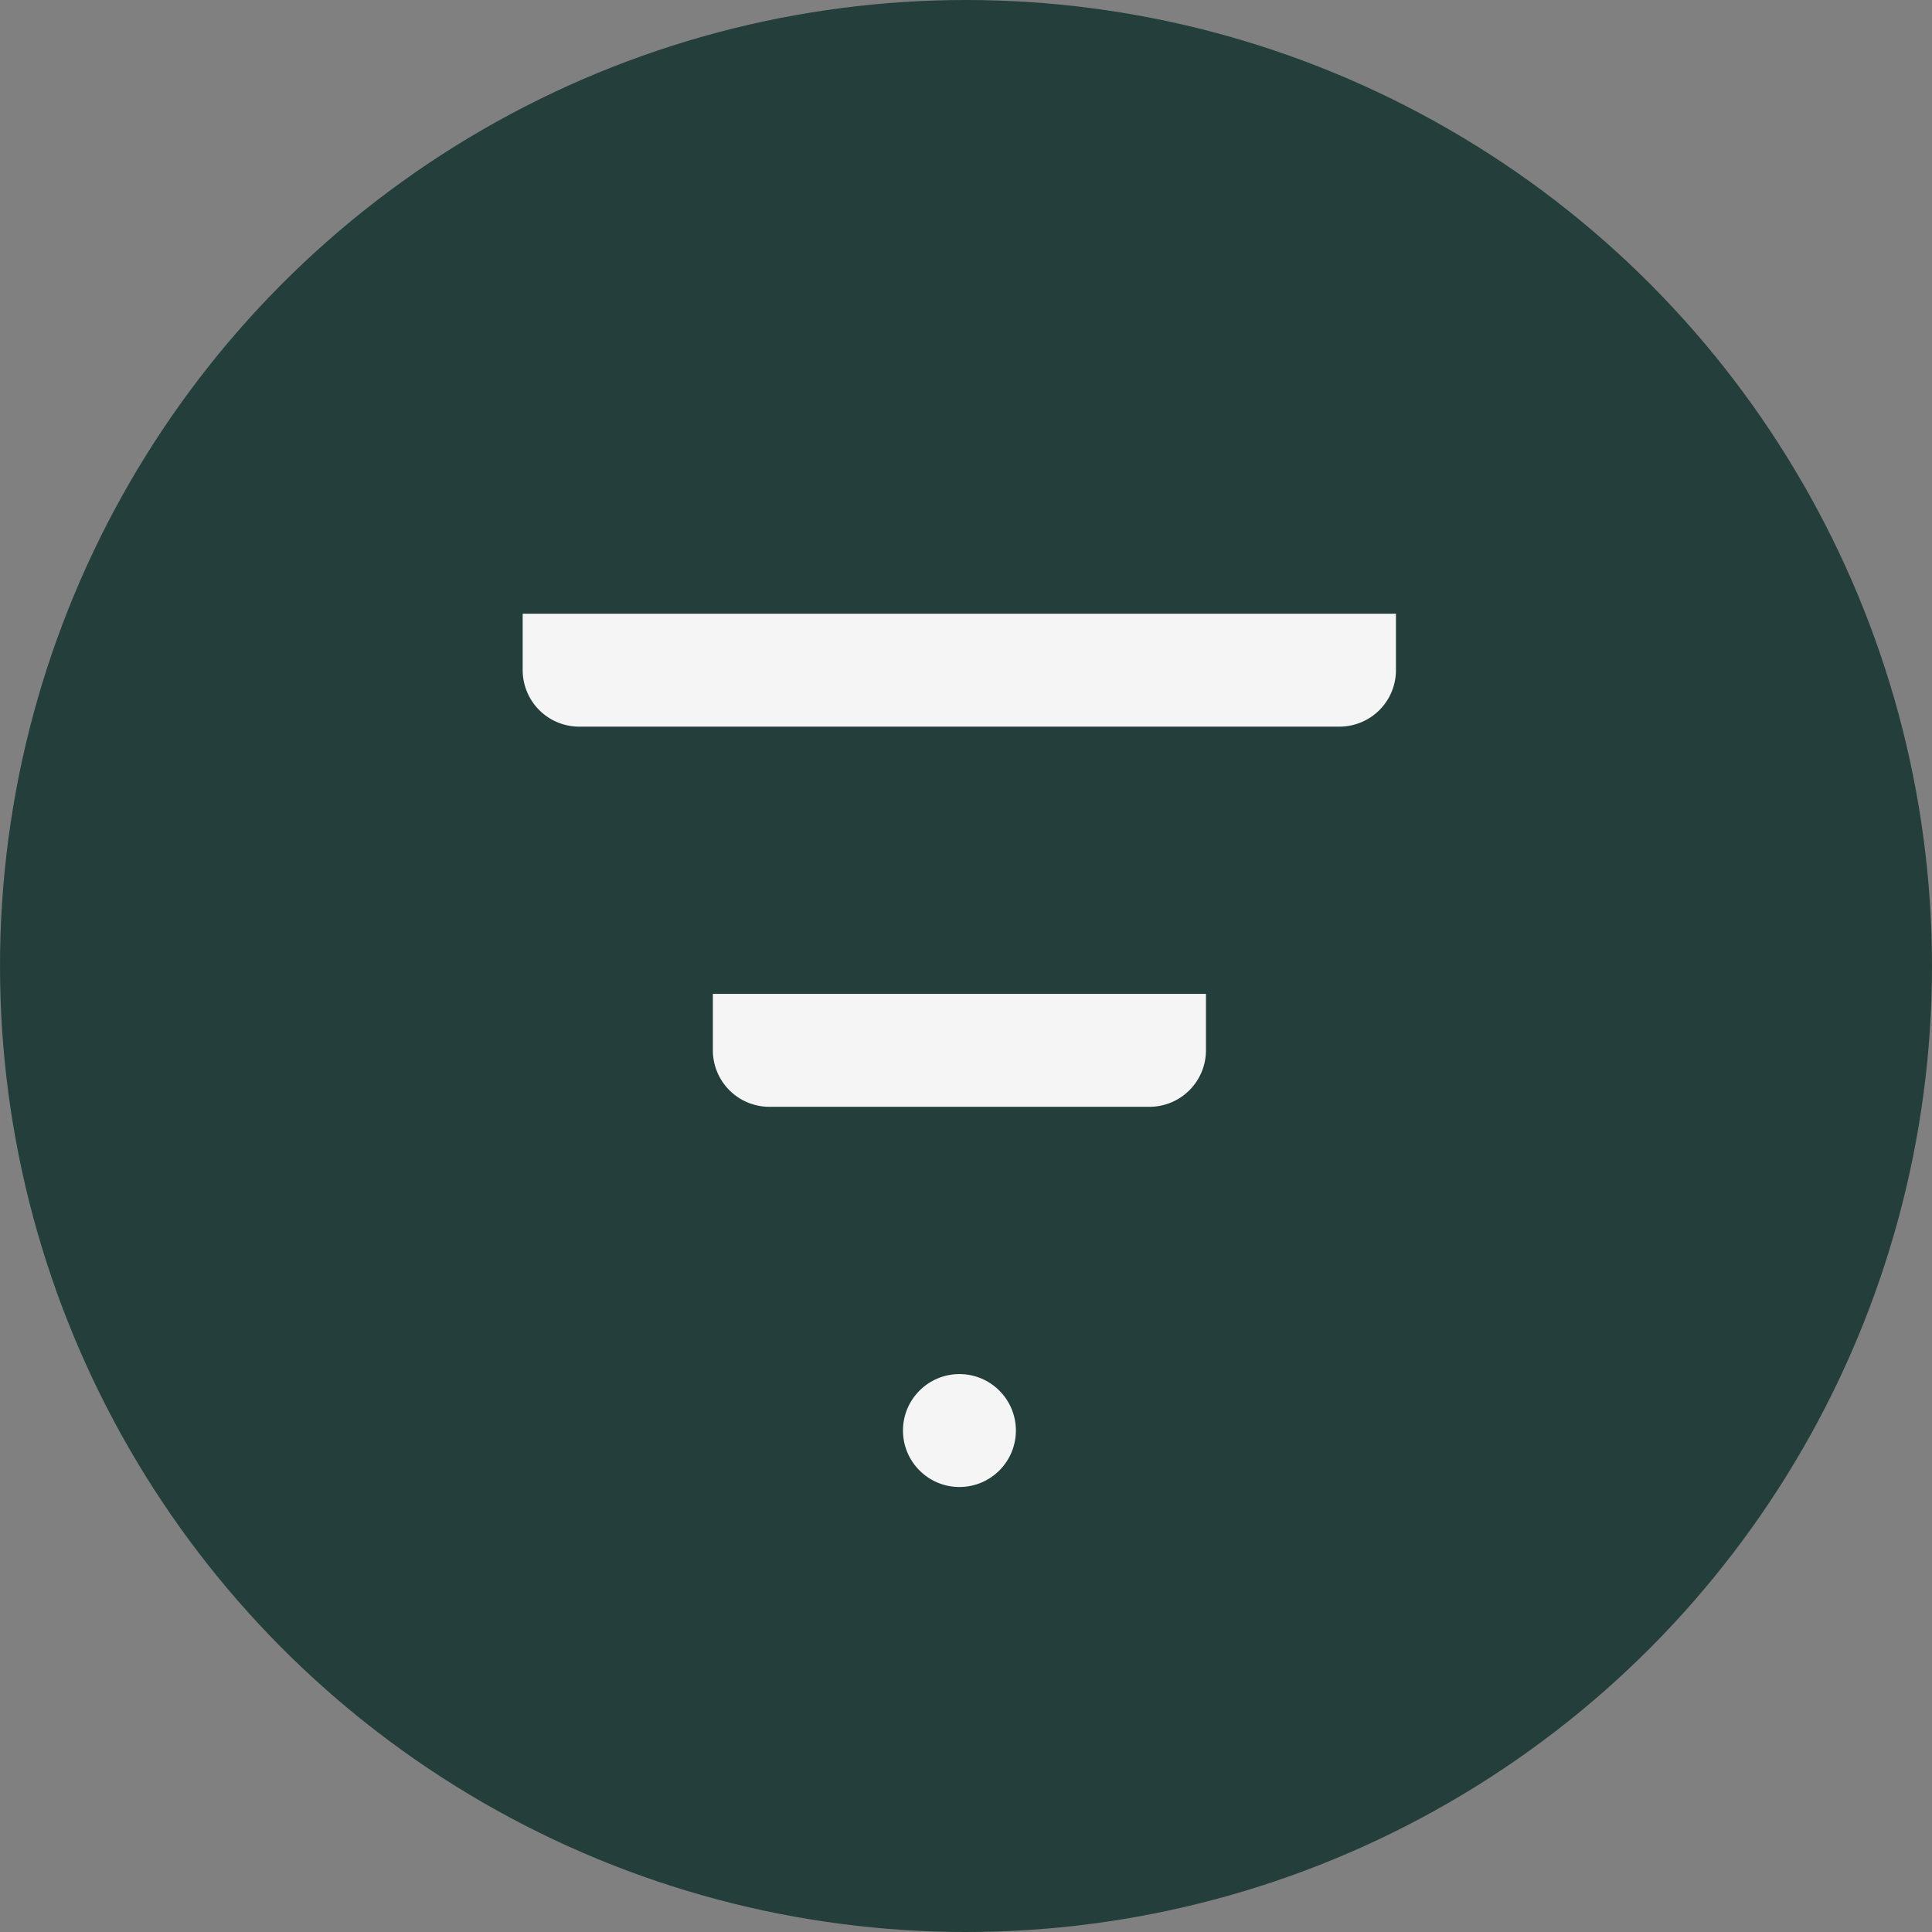
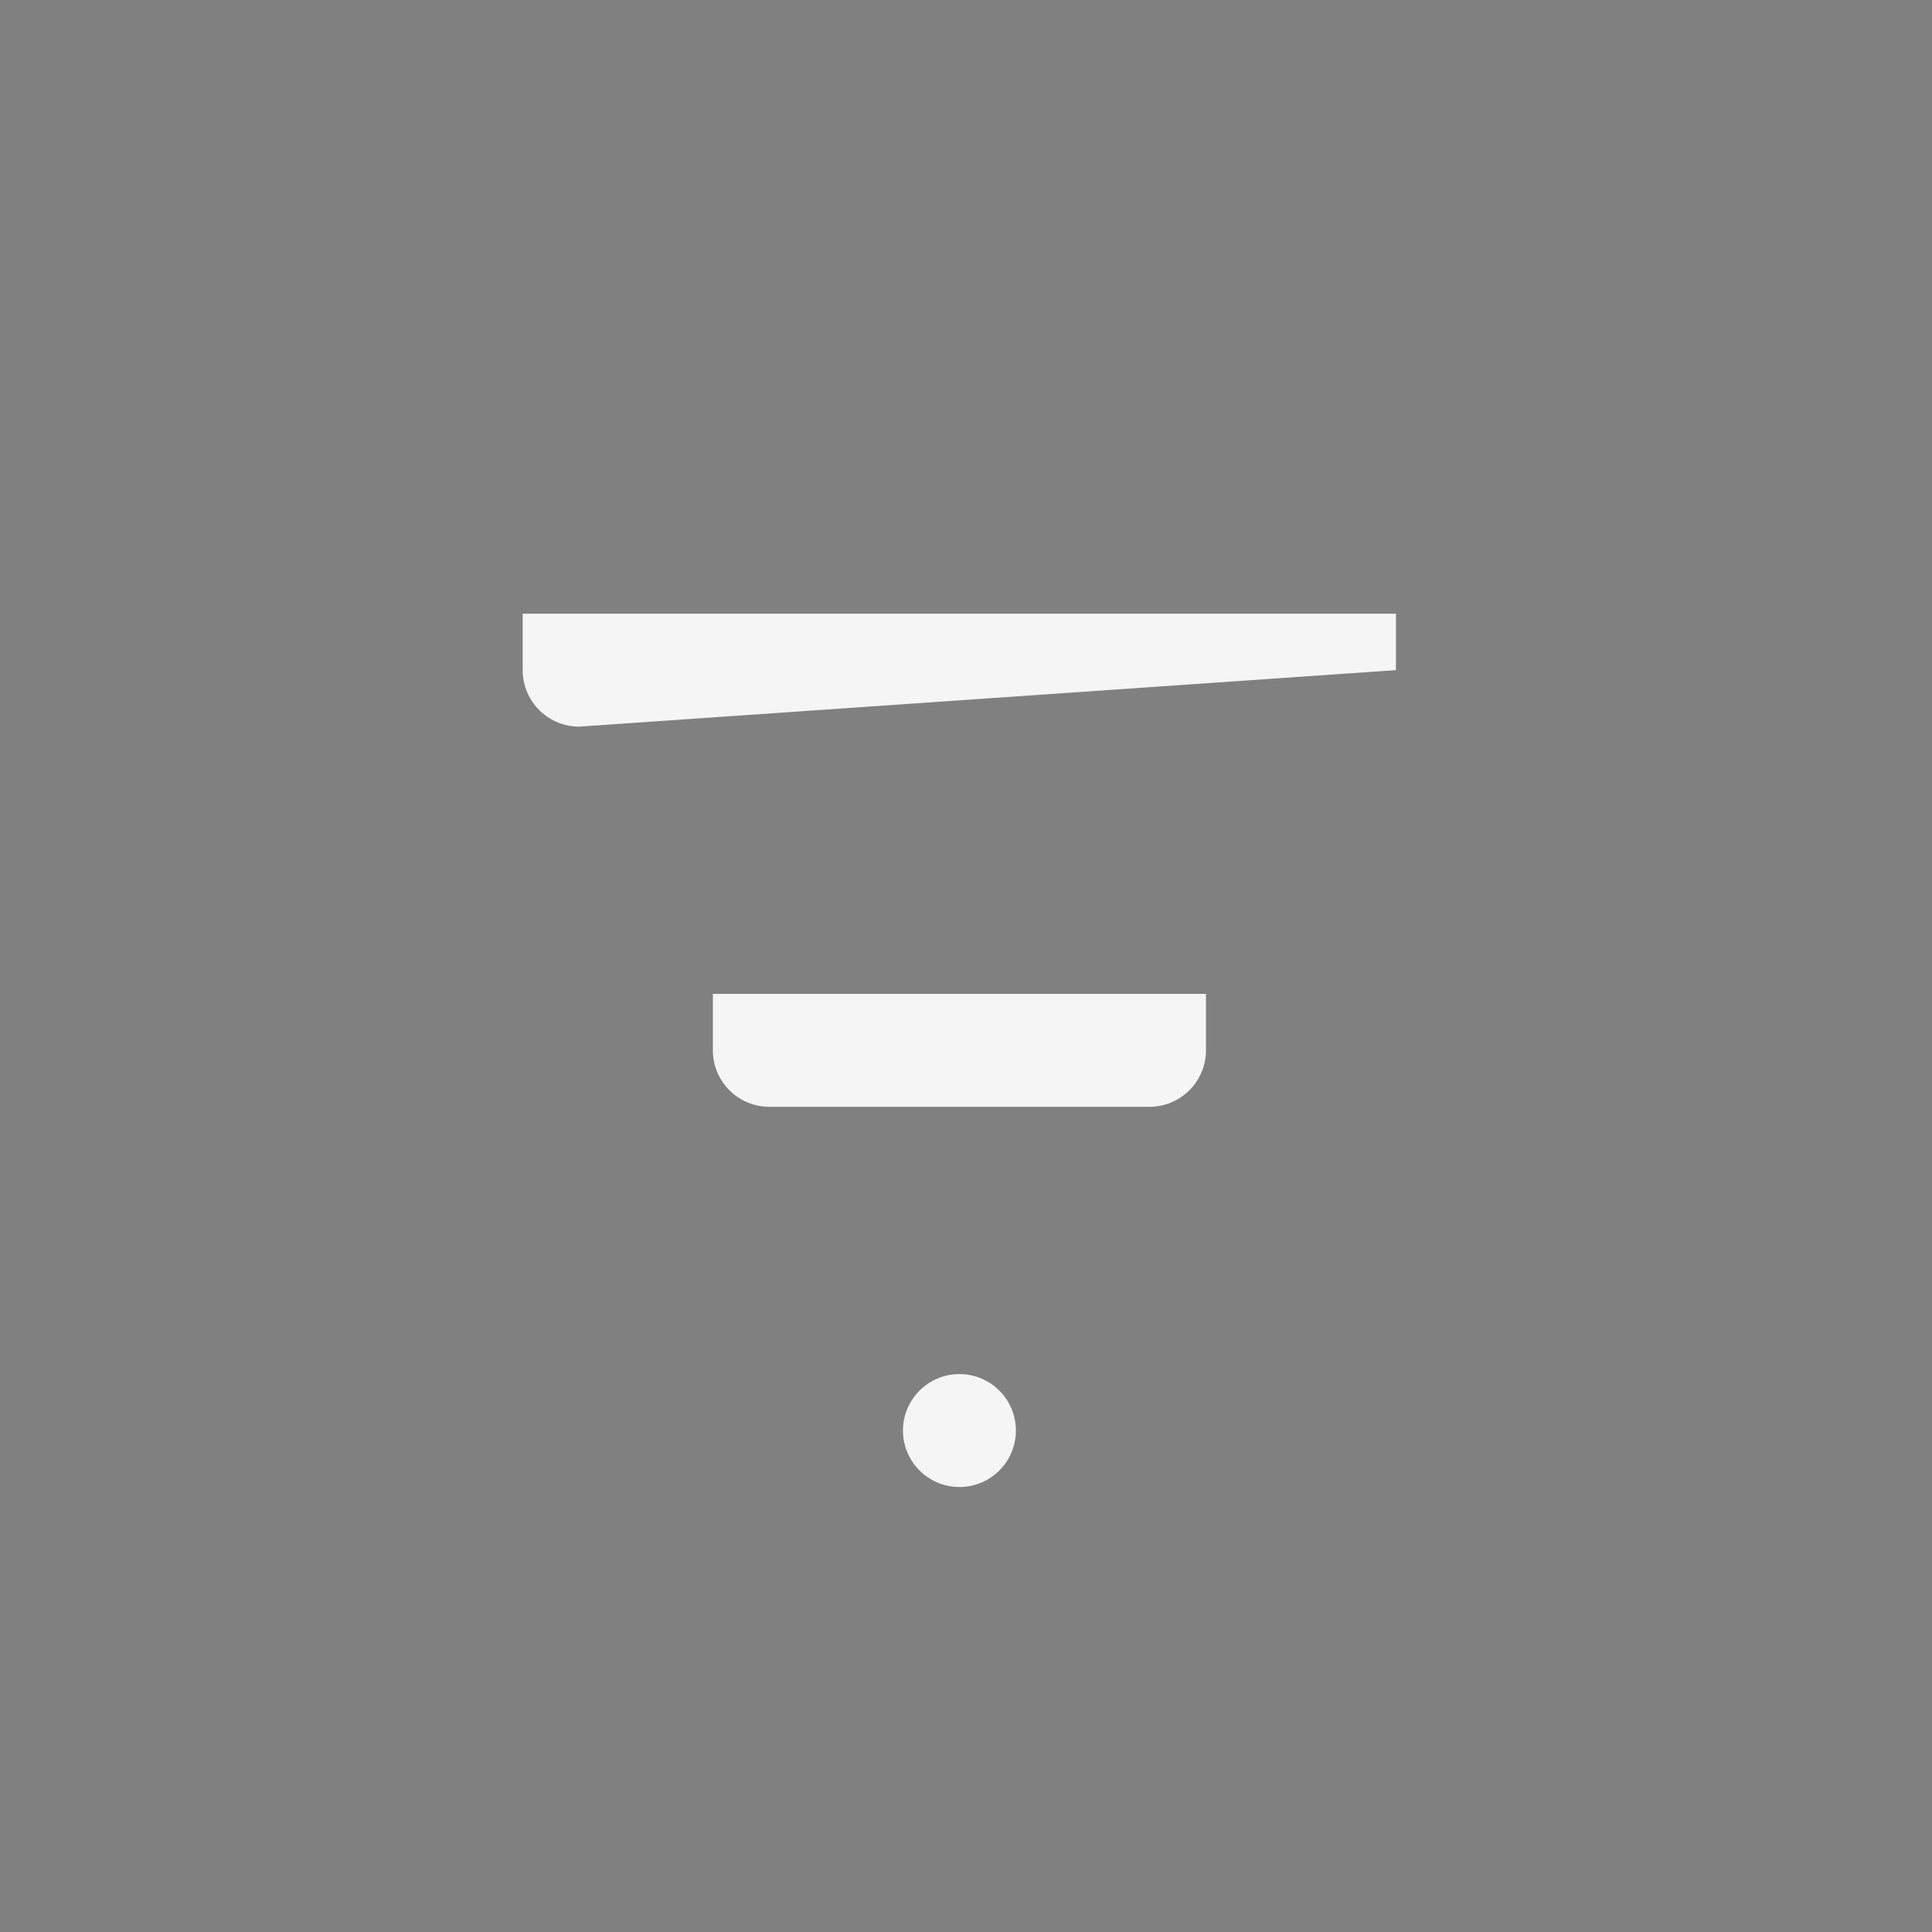
<svg xmlns="http://www.w3.org/2000/svg" width="85" height="85" viewBox="0 0 85 85">
  <rect x="0" y="0" width="85" height="85" fill="#808080" stroke="none" />
  <g id="_4" data-name="4" transform="translate(-1132 -635)">
-     <circle id="Ellipse_6" data-name="Ellipse 6" cx="42.5" cy="42.5" r="42.5" transform="translate(1132 635)" fill="#243f3b" />
    <g id="Group_50710" data-name="Group 50710" transform="translate(987.996 282.126)">
      <g id="Group_50714" data-name="Group 50714" transform="translate(183.731 413.328)">
        <circle id="Ellipse_18" data-name="Ellipse 18" cx="2.484" cy="2.484" r="2.484" fill="#f5f5f5" />
      </g>
      <g id="Group_50715" data-name="Group 50715" transform="translate(167.004 379.874)">
-         <path id="Path_22942" data-name="Path 22942" d="M169.488,384.843A2.487,2.487,0,0,1,167,382.359v-2.485h38.42v2.484a2.486,2.486,0,0,1-2.484,2.485Z" transform="translate(-167.004 -379.874)" fill="#f5f5f5" />
+         <path id="Path_22942" data-name="Path 22942" d="M169.488,384.843A2.487,2.487,0,0,1,167,382.359v-2.485h38.42v2.484Z" transform="translate(-167.004 -379.874)" fill="#f5f5f5" />
      </g>
      <g id="Group_50716" data-name="Group 50716" transform="translate(175.367 396.602)">
        <path id="Path_22943" data-name="Path 22943" d="M175.239,396.344a2.487,2.487,0,0,1-2.484-2.484v-2.484h21.694v2.481a2.487,2.487,0,0,1-2.484,2.487Z" transform="translate(-172.755 -391.377)" fill="#f5f5f5" />
      </g>
    </g>
  </g>
</svg>